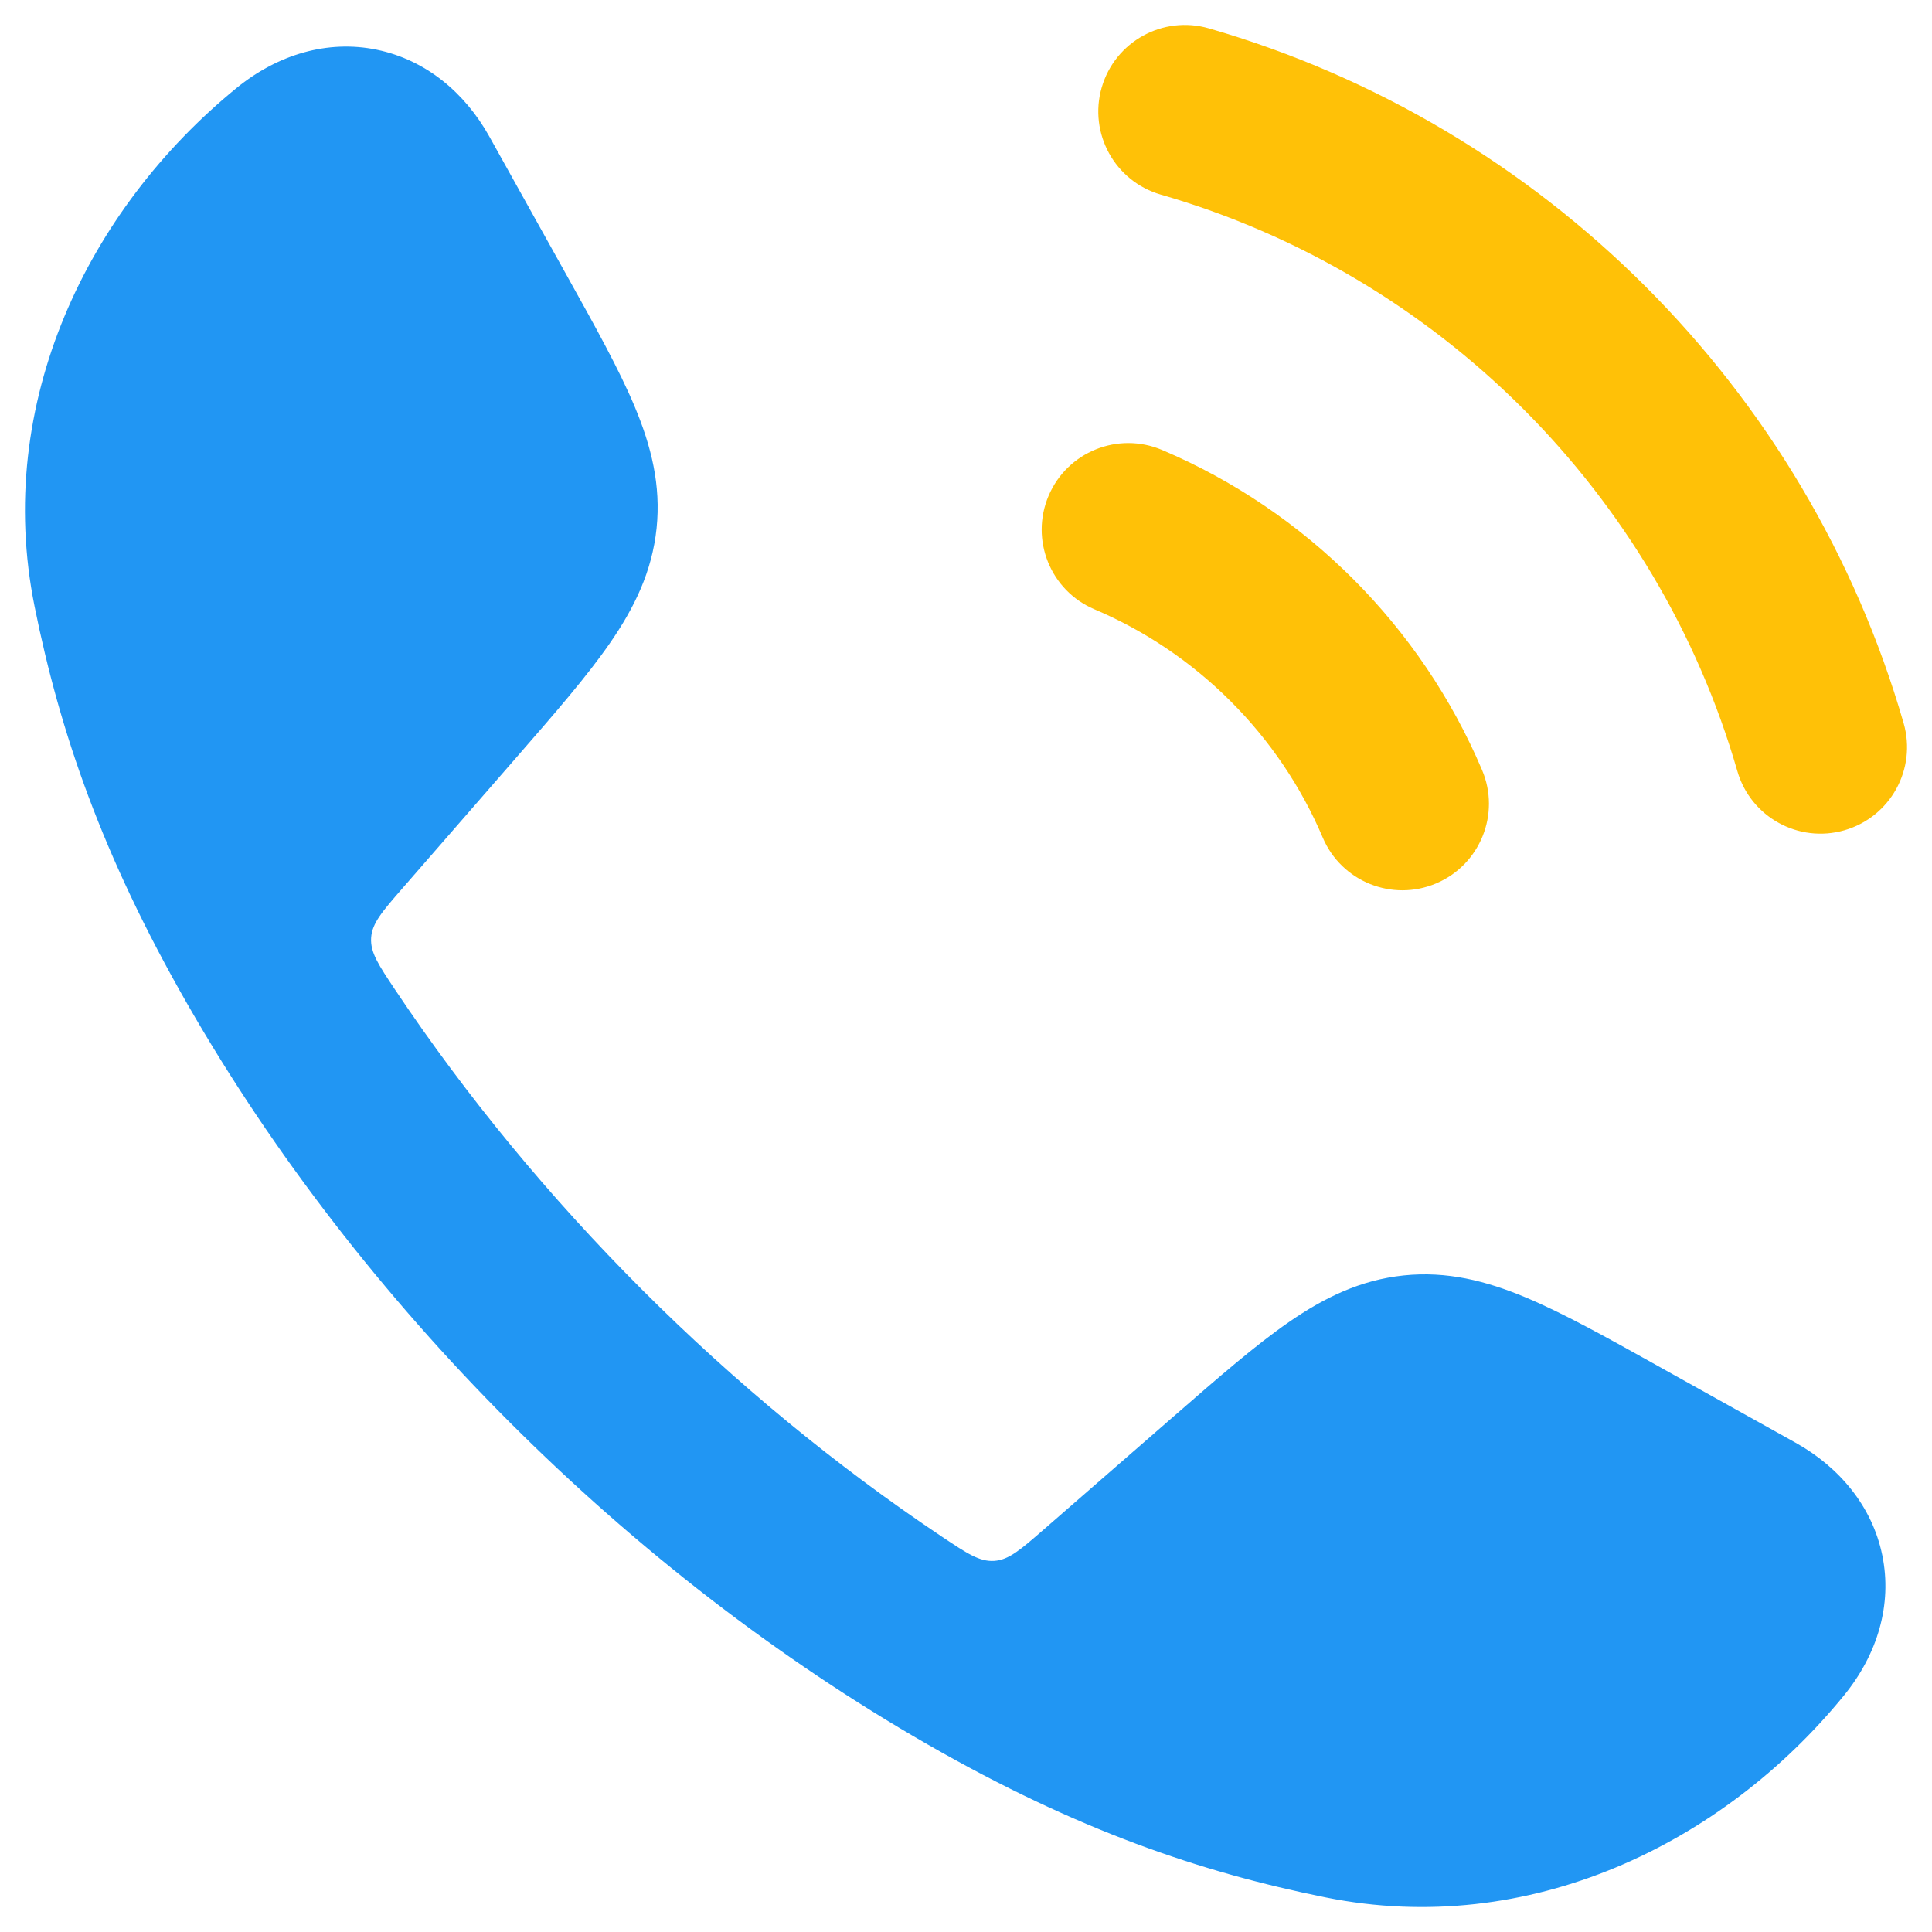
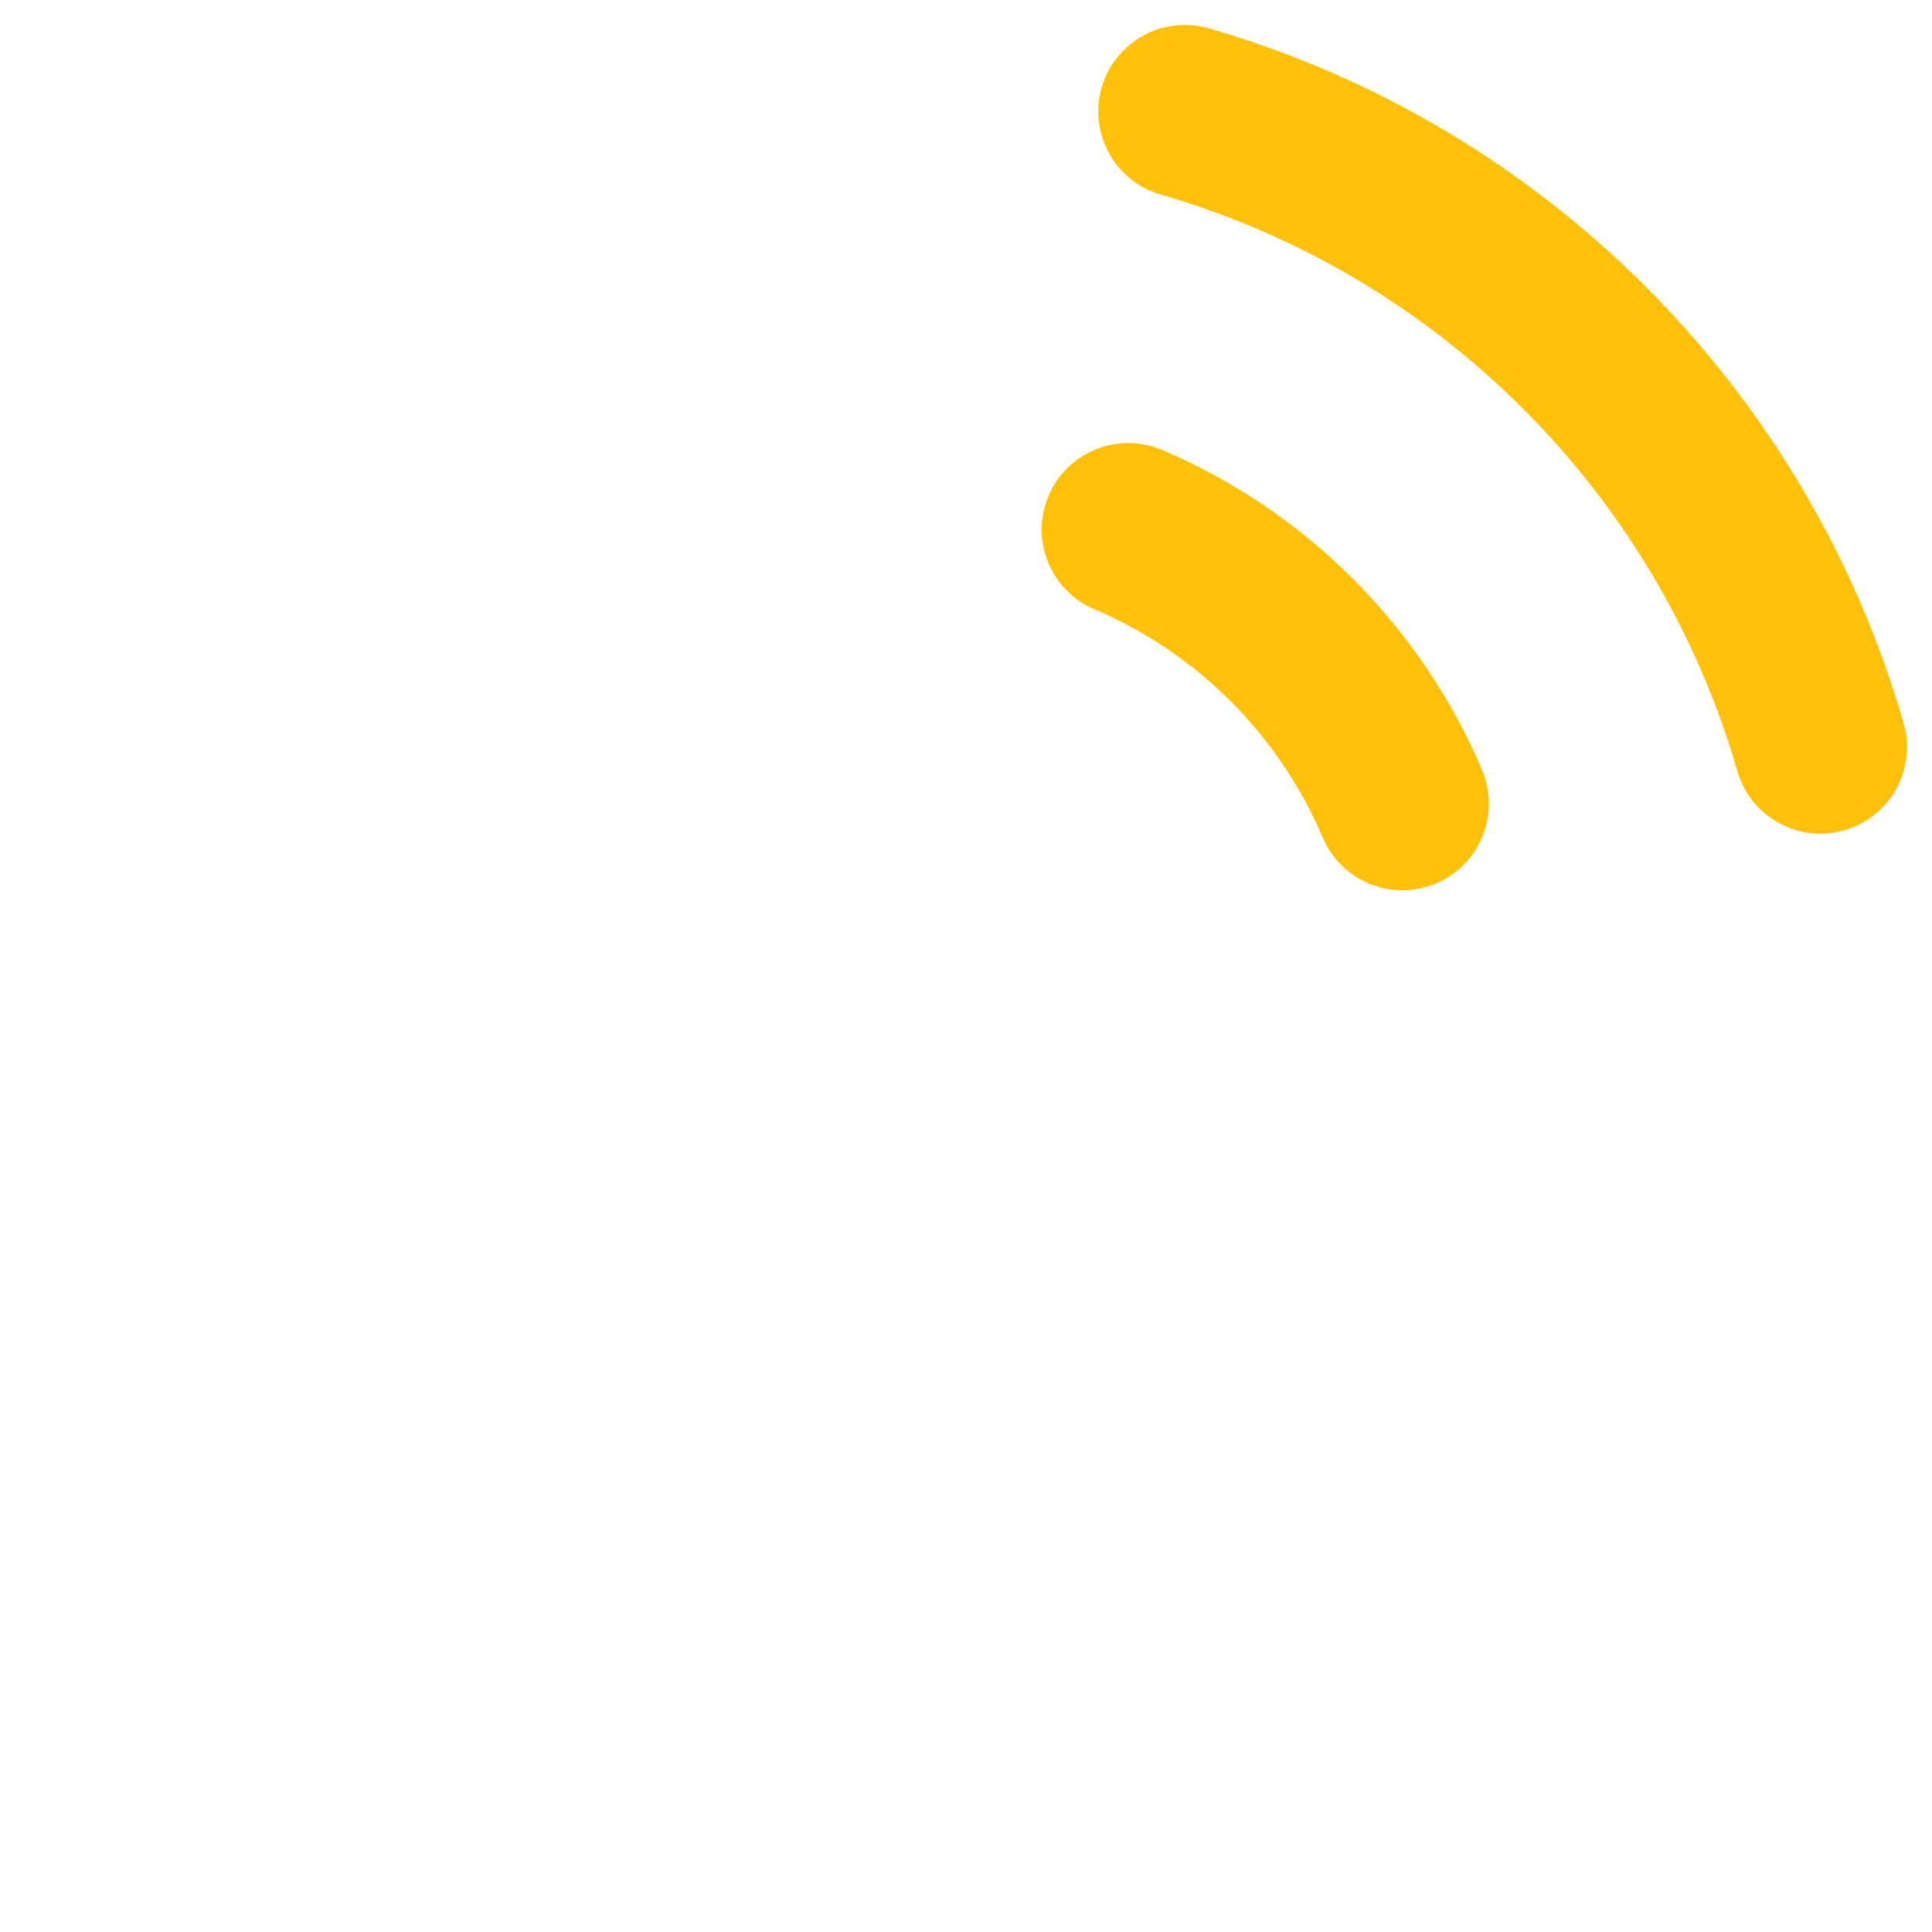
<svg xmlns="http://www.w3.org/2000/svg" xml:space="preserve" width="1.707in" height="1.707in" version="1.1" style="shape-rendering:geometricPrecision; text-rendering:geometricPrecision; image-rendering:optimizeQuality; fill-rule:evenodd; clip-rule:evenodd" viewBox="0 0 1706.66 1706.66">
  <defs>
    <style type="text/css">
   
    .fil0 {fill:none}
    .fil2 {fill:#FFC107}
    .fil1 {fill:#2196F3;fill-rule:nonzero}
   
  </style>
  </defs>
  <g id="Layer_x0020_1">
    <rect class="fil0" y="0" width="1706.65" height="1706.65" />
    <g id="_2143668142544">
      <rect class="fil0" x="0.01" y="0.01" width="1706.65" height="1706.65" />
      <g id="_1986789529312">
-         <path class="fil1" d="M332.94 43.94c43.31,8.96 77.8,38.05 99.24,76.5l68.27 122.5c25.16,45.1 46.31,83.09 60.15,116.08 14.65,35.01 23.37,69.54 19.39,107.7 -3.99,38.16 -19.61,70.15 -41.2,101.37 -20.33,29.44 -48.88,62.23 -82.8,101.2l-100.36 115.27c-17.97,20.65 -26.96,30.97 -27.79,43.89 -0.81,12.91 6.56,23.94 21.29,45.98 125.64,187.99 294.97,357.37 483.07,483.1 22.07,14.74 33.07,22.1 45.98,21.3 12.92,-0.81 23.26,-9.82 43.91,-27.8l115.28 -100.36c38.97,-33.92 71.76,-62.46 101.2,-82.8 31.23,-21.58 63.21,-37.21 101.37,-41.2 38.16,-3.99 72.69,4.74 107.7,19.39 33,13.81 70.98,34.98 116.08,60.12l0 0.03 122.5 68.27c38.45,21.44 67.54,55.93 76.5,99.24 9.04,43.76 -4.28,87.77 -33.78,123.94 -106.92,131.19 -278.24,214.71 -457.96,178.45 -110.48,-22.28 -219.48,-59.4 -351.31,-135 -264.89,-151.93 -502.4,-389.56 -654.13,-654.13 -75.6,-131.83 -112.73,-240.83 -135,-351.31 -36.26,-179.73 47.27,-351.05 178.46,-457.96 36.17,-29.47 80.17,-42.82 123.94,-33.78l-0.01 0z" />
        <path class="fil2" d="M973.21 77.28c11.7,-40.53 54.08,-63.93 94.65,-52.23 295.6,85.31 528.43,318.14 613.74,613.74 11.73,40.56 -11.67,82.91 -52.24,94.64 -40.56,11.7 -82.94,-11.7 -94.64,-52.26 -70.75,-245.13 -264.11,-438.5 -509.28,-509.25 -40.54,-11.7 -63.94,-54.08 -52.24,-94.65l0.01 0zm-46.92 360.67c16.5,-38.85 61.39,-56.97 100.25,-40.47 127,53.94 228.7,155.63 282.63,282.66 16.52,38.83 -1.62,83.72 -40.48,100.22 -38.85,16.5 -83.72,-1.61 -100.22,-40.47 -38.45,-90.57 -111.14,-163.23 -201.71,-201.68 -38.86,-16.5 -56.97,-61.39 -40.48,-100.25l0.01 -0.02z" />
      </g>
    </g>
  </g>
</svg>